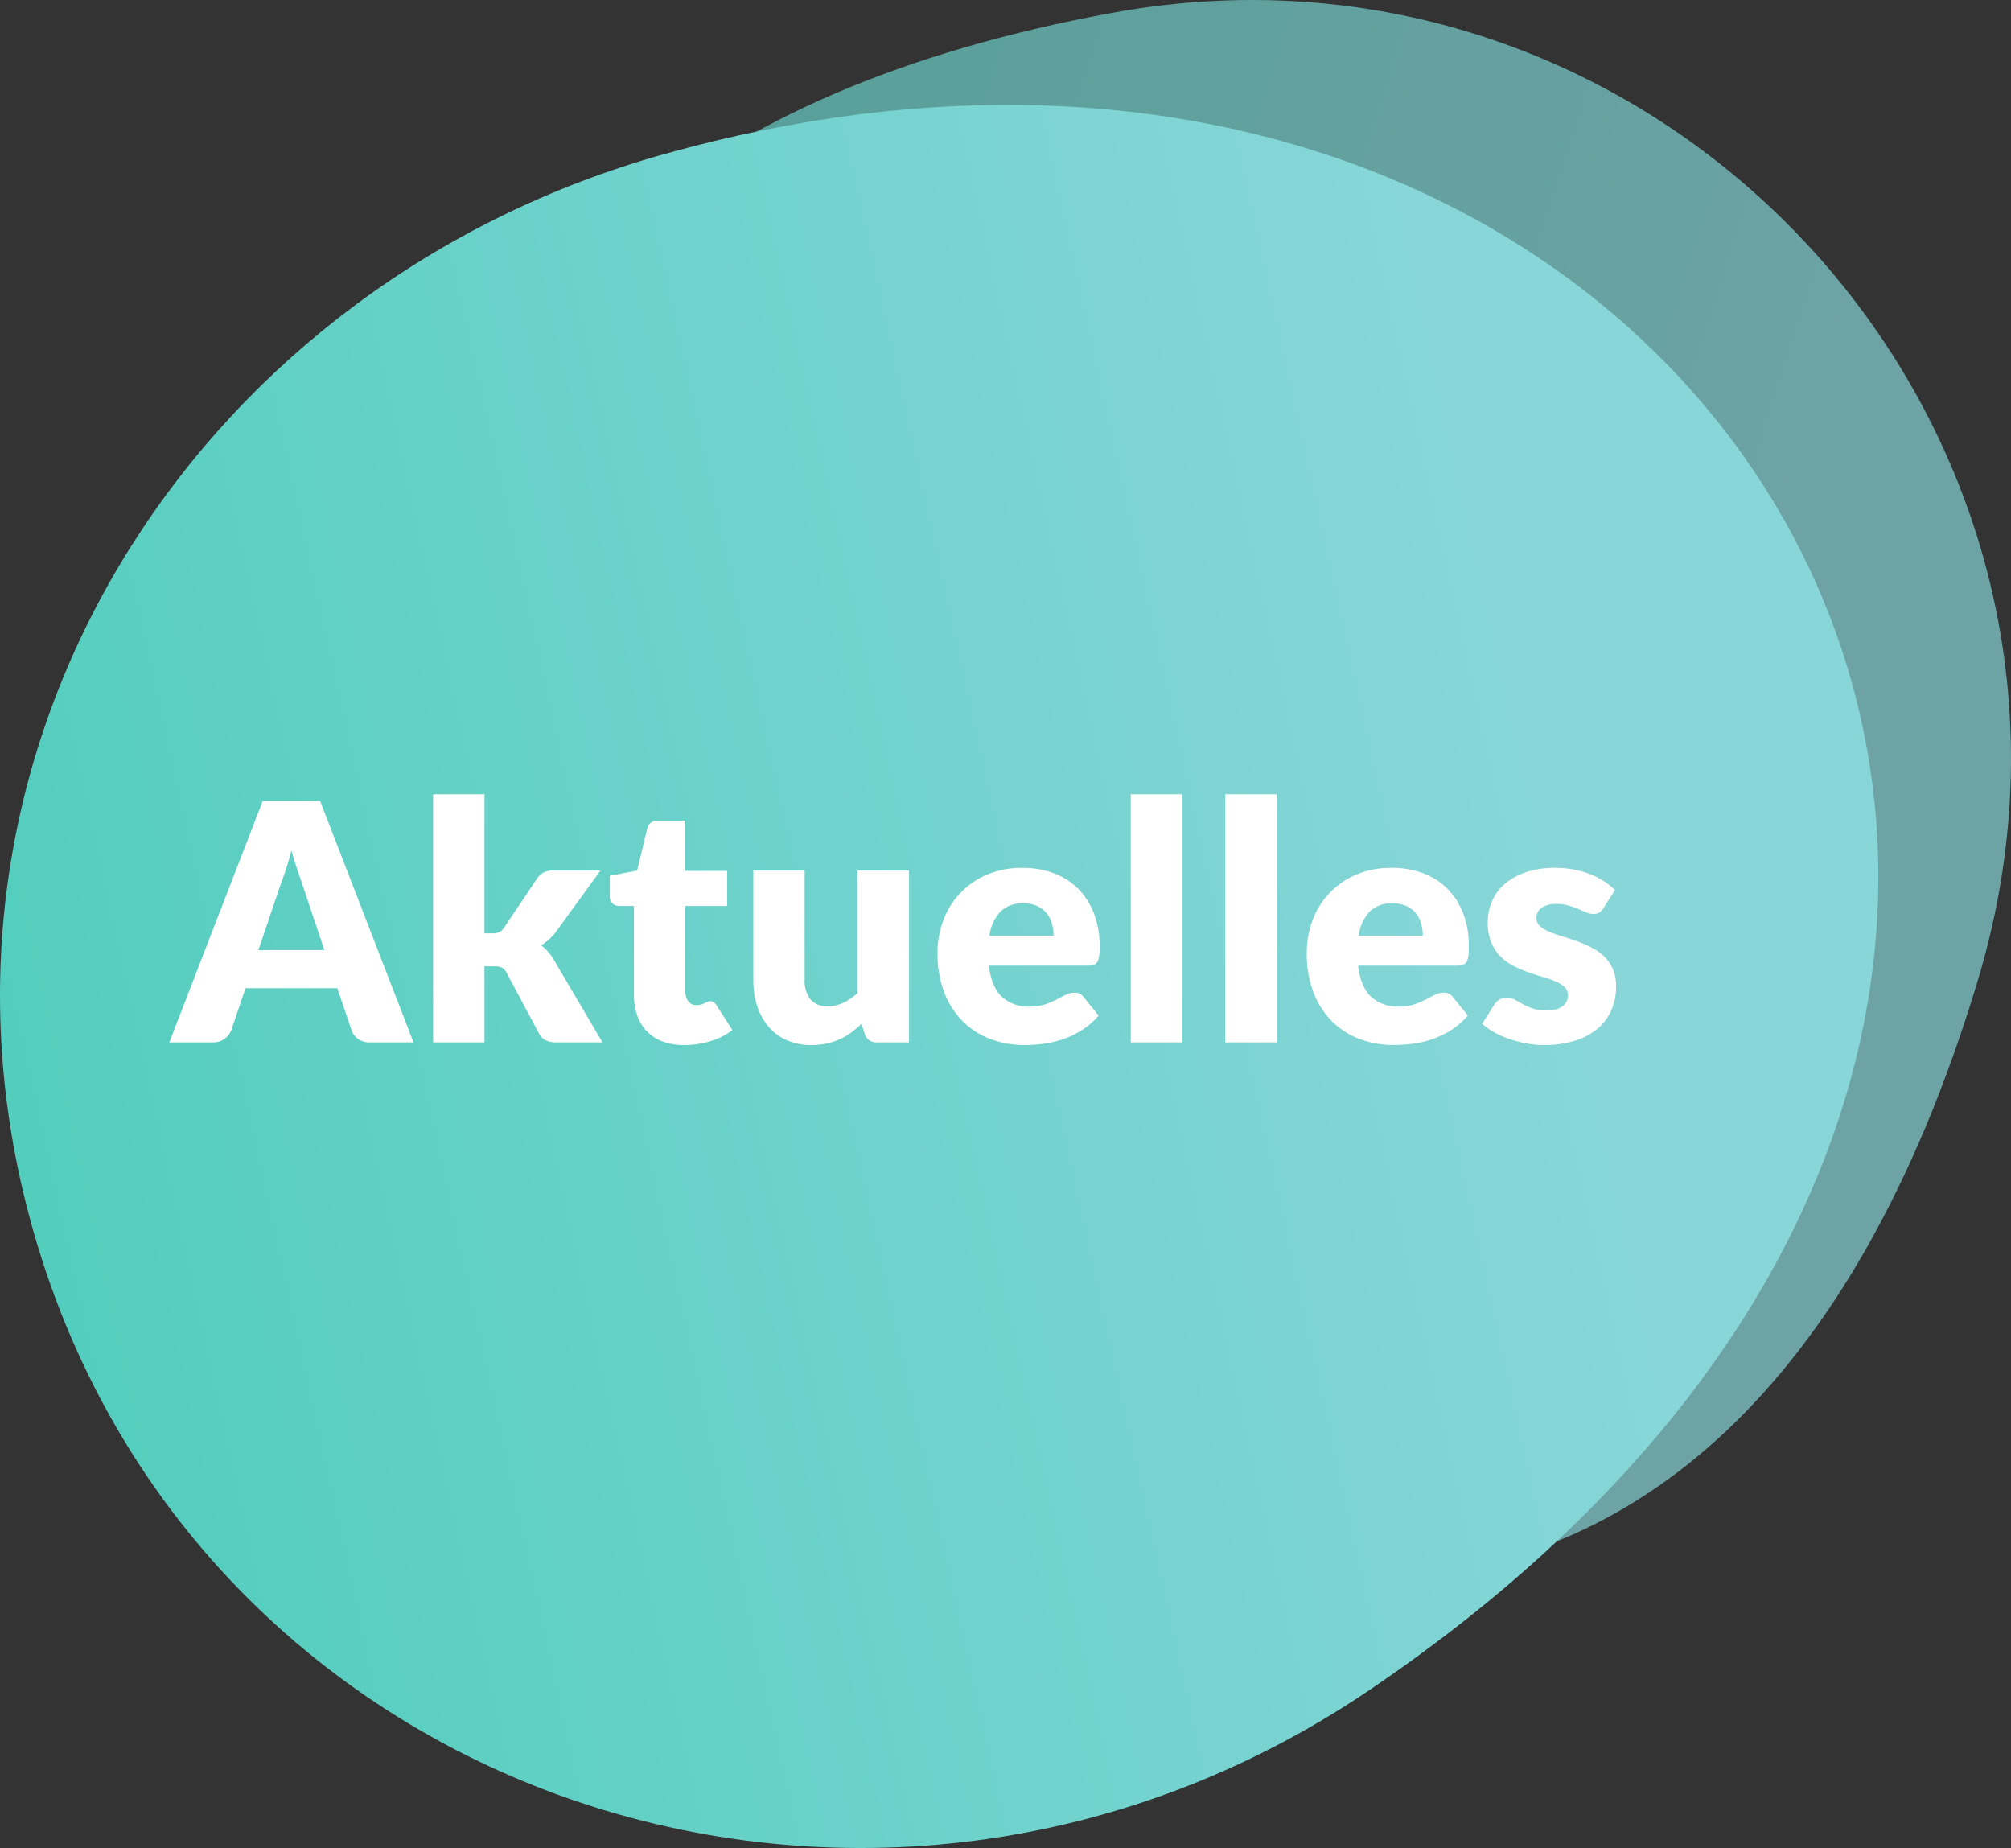
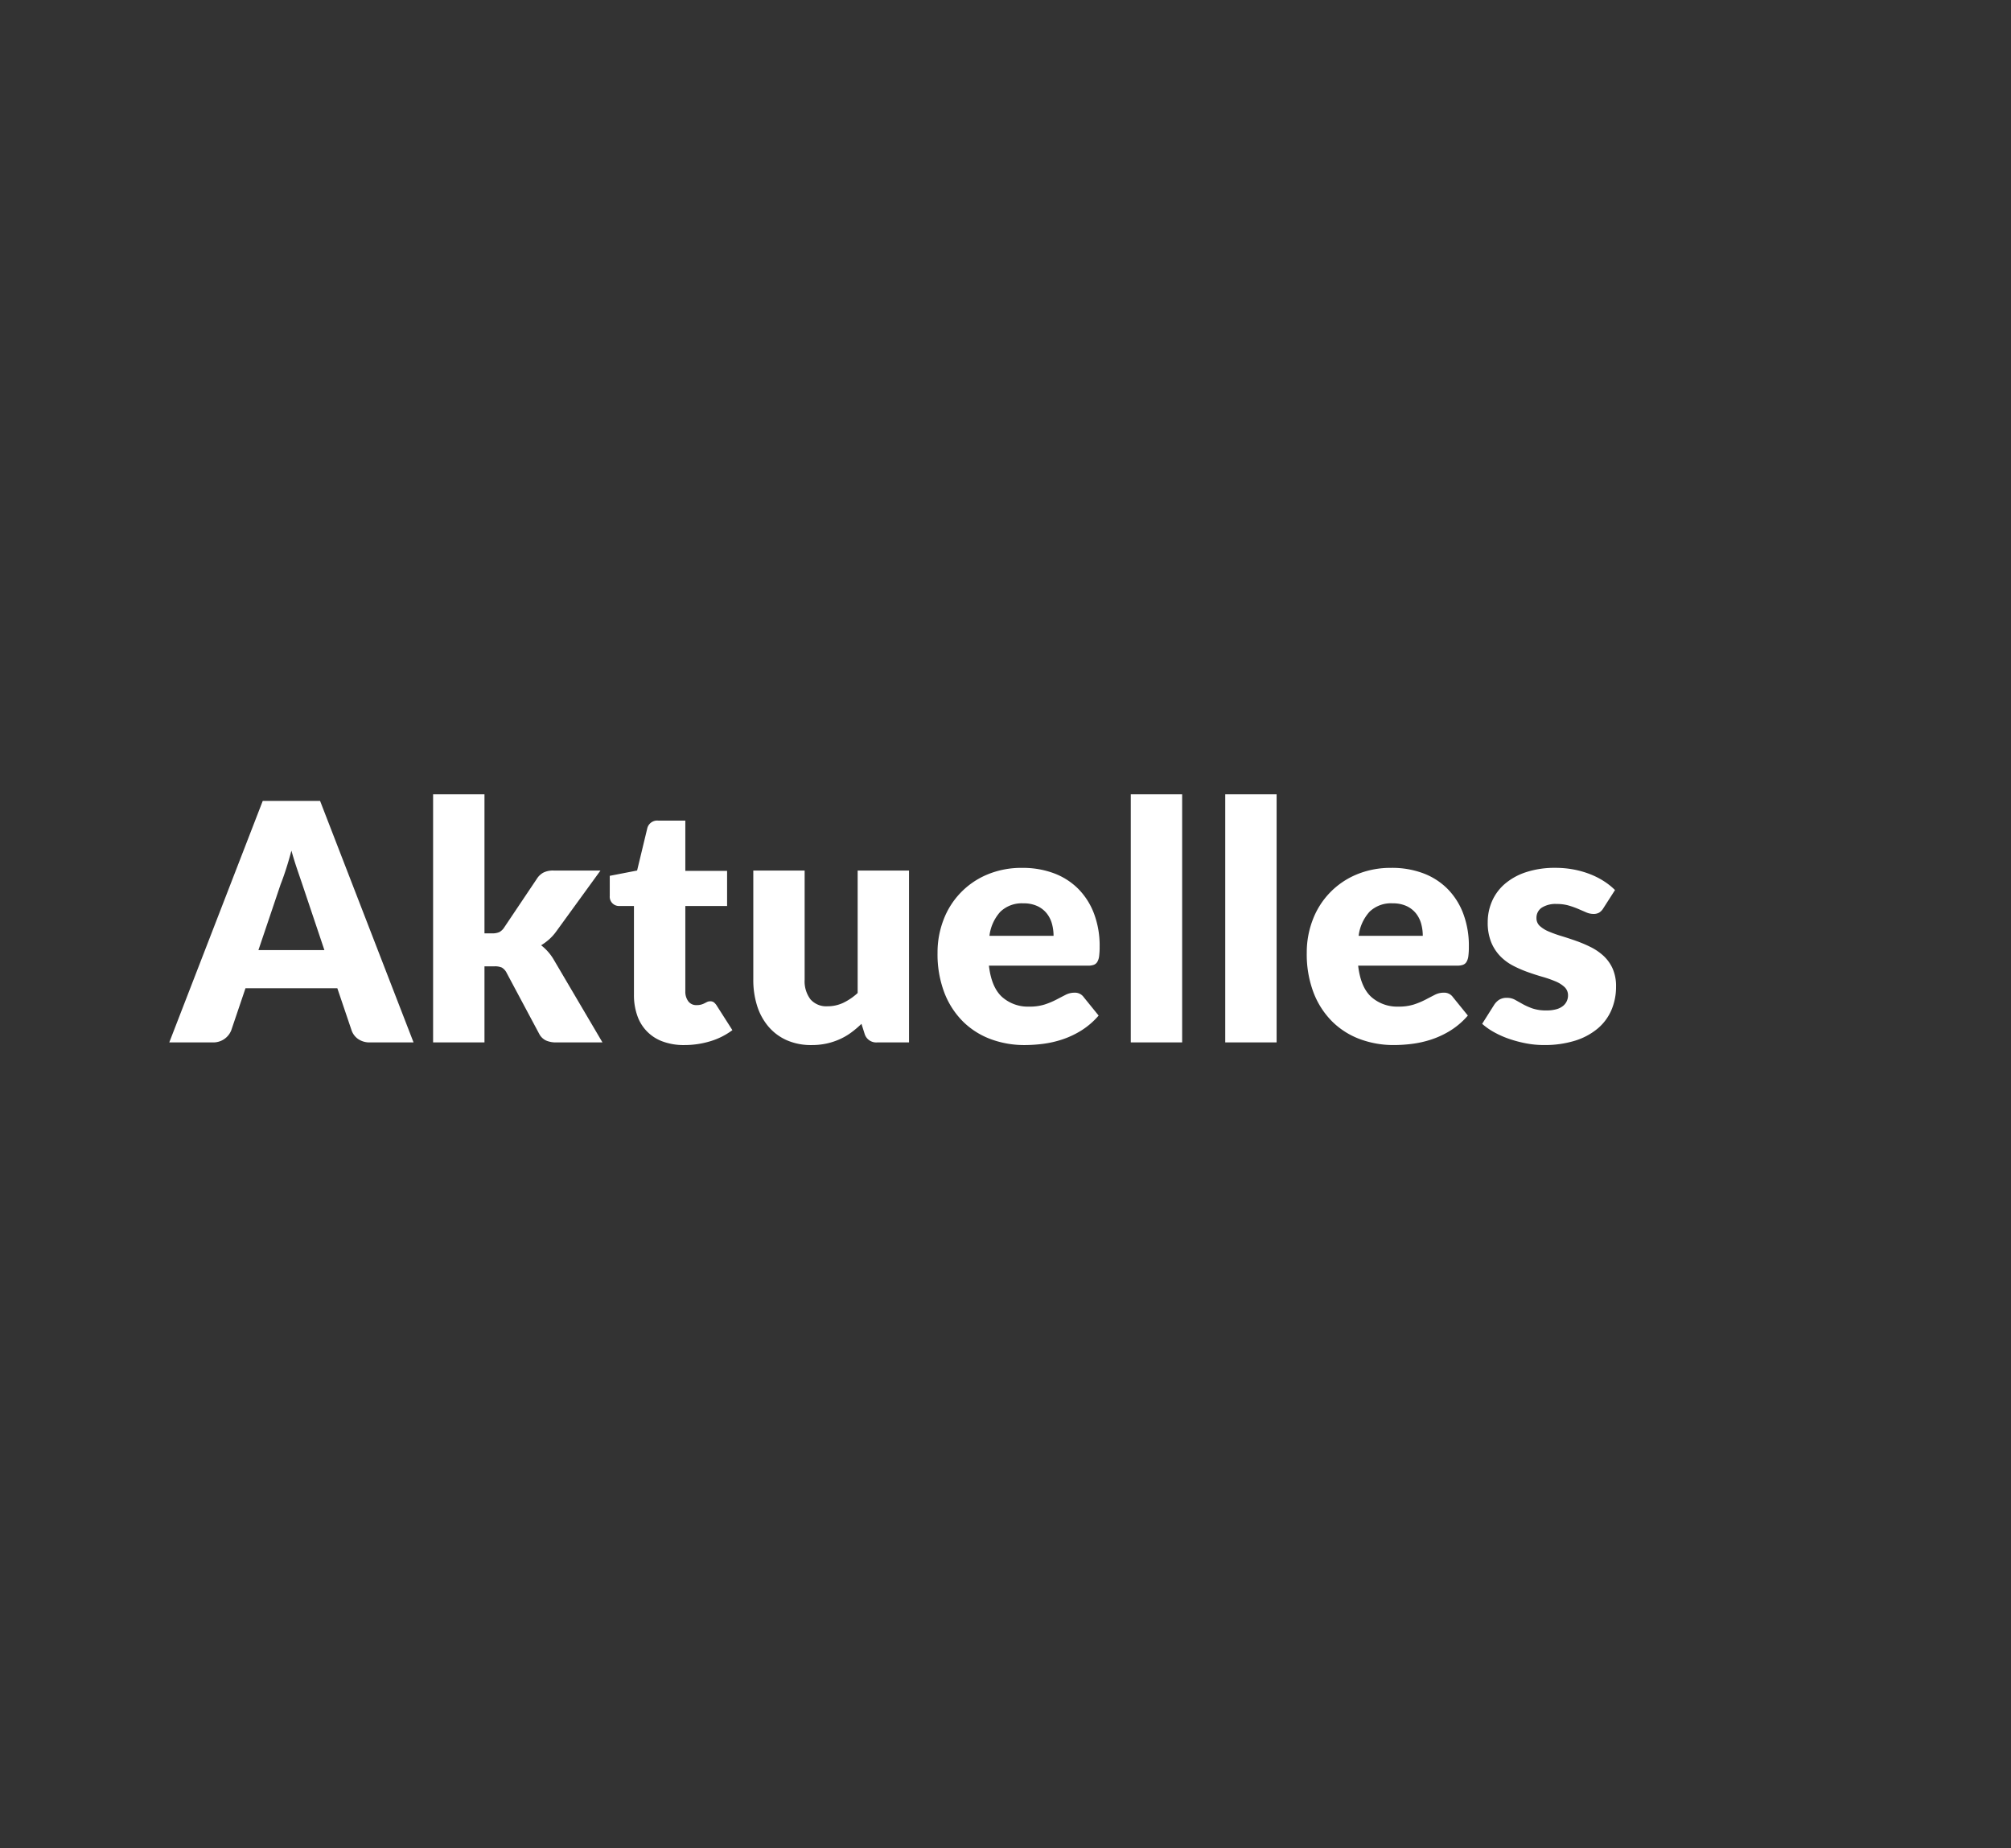
<svg xmlns="http://www.w3.org/2000/svg" xmlns:xlink="http://www.w3.org/1999/xlink" width="424.723" height="390.242" viewBox="0 0 424.723 390.242">
  <rect x="0" y="0" width="424.723" height="390.242" fill="#333333" stroke="none" />
  <defs>
    <linearGradient id="linear-gradient" x1="0.759" y1="0.553" x2="0.009" y2="0.148" gradientUnits="objectBoundingBox">
      <stop offset="0" stop-color="#89d6d9" />
      <stop offset="1" stop-color="#40cbb4" />
    </linearGradient>
    <linearGradient id="linear-gradient-5" x1="0.675" y1="0.341" x2="0.019" y2="0.202" xlink:href="#linear-gradient" />
    <clipPath id="clip-path">
      <rect id="Rechteck_10" data-name="Rechteck 10" width="330.38" height="333.361" fill="url(#linear-gradient)" />
    </clipPath>
    <clipPath id="clip-path-4">
-       <path id="Pfad_1" data-name="Pfad 1" d="M323.373,207.026C358.224,91.279,257.709-18.827,140.509,2.718c-361.695,66.49,76.7,556.916,182.864,204.308" transform="translate(0 0)" fill="url(#linear-gradient)" />
-     </clipPath>
+       </clipPath>
    <clipPath id="clip-path-5">
      <rect id="Rechteck_16" data-name="Rechteck 16" width="396.712" height="368.093" fill="url(#linear-gradient-5)" />
    </clipPath>
    <clipPath id="clip-path-8">
-       <path id="Pfad_3" data-name="Pfad 3" d="M289.314,334.682C503.964,189.211,367.008-53.041,140.351,10.369,43.523,37.458-18.2,131.4,4.825,229.278c29.781,126.593,176.731,178.432,284.489,105.4" transform="translate(0 -0.001)" fill="url(#linear-gradient-5)" />
-     </clipPath>
+       </clipPath>
  </defs>
  <g id="Gruppe_444" data-name="Gruppe 444" transform="translate(-71.277 -5136.048)">
    <g id="Gruppe_443" data-name="Gruppe 443" transform="translate(71.277 5136.048)" style="isolation: isolate">
      <g id="Gruppe_8" data-name="Gruppe 8" transform="translate(94.344 0)" opacity="0.687" clip-path="url(#clip-path)" style="mix-blend-mode: multiply;isolation: isolate">
        <g id="Gruppe_7" data-name="Gruppe 7">
          <g id="Gruppe_6" data-name="Gruppe 6" clip-path="url(#clip-path)">
            <g id="Gruppe_5" data-name="Gruppe 5" style="mix-blend-mode: multiply;isolation: isolate">
              <g id="Gruppe_4" data-name="Gruppe 4">
                <g id="Gruppe_3" data-name="Gruppe 3" clip-path="url(#clip-path)">
                  <g id="Gruppe_2" data-name="Gruppe 2" transform="translate(0 0)">
                    <g id="Gruppe_1" data-name="Gruppe 1" clip-path="url(#clip-path-4)">
-                       <rect id="Rechteck_7" data-name="Rechteck 7" width="684.225" height="683.488" transform="translate(-335.521 4.731) rotate(-11.643)" fill="url(#linear-gradient)" />
-                     </g>
+                       </g>
                  </g>
                </g>
              </g>
            </g>
          </g>
        </g>
      </g>
      <g id="Gruppe_21" data-name="Gruppe 21" transform="translate(0 22.149)" style="mix-blend-mode: multiply;isolation: isolate">
        <g id="Gruppe_20" data-name="Gruppe 20" clip-path="url(#clip-path-5)">
          <g id="Gruppe_19" data-name="Gruppe 19">
            <g id="Gruppe_18" data-name="Gruppe 18" clip-path="url(#clip-path-5)">
              <g id="Gruppe_17" data-name="Gruppe 17" style="mix-blend-mode: multiply;isolation: isolate">
                <g id="Gruppe_16" data-name="Gruppe 16">
                  <g id="Gruppe_15" data-name="Gruppe 15" clip-path="url(#clip-path-5)">
                    <g id="Gruppe_14" data-name="Gruppe 14" transform="translate(0 0)">
                      <g id="Gruppe_13" data-name="Gruppe 13" clip-path="url(#clip-path-8)">
-                         <rect id="Rechteck_13" data-name="Rechteck 13" width="663.71" height="632.308" transform="translate(-188.347 22.016) rotate(-23.804)" fill="url(#linear-gradient-5)" />
-                       </g>
+                         </g>
                    </g>
                  </g>
                </g>
              </g>
            </g>
          </g>
        </g>
      </g>
    </g>
    <path id="Pfad_265" data-name="Pfad 265" d="M51.66,69H42.49a4.238,4.238,0,0,1-2.537-.717,3.706,3.706,0,0,1-1.382-1.838l-3.01-8.89H16.17l-3.01,8.89A4.054,4.054,0,0,1,9.31,69H.07L19.81,18.005H31.92ZM18.9,49.505H32.83L28.14,35.54q-.455-1.33-1.068-3.133t-1.207-3.9Q25.3,30.64,24.71,32.46t-1.12,3.15ZM66.64,16.6V45.97h1.61a3.472,3.472,0,0,0,1.558-.28,2.92,2.92,0,0,0,1.032-1.015l6.86-10.22a3.74,3.74,0,0,1,1.418-1.33,4.563,4.563,0,0,1,2.082-.42h9.94L81.76,45.62a10.176,10.176,0,0,1-1.452,1.61,12.074,12.074,0,0,1-1.7,1.26,10.662,10.662,0,0,1,2.73,3.15L91.56,69h-9.8a5.118,5.118,0,0,1-2.118-.4A3.149,3.149,0,0,1,78.19,67.18L71.33,54.335A2.68,2.68,0,0,0,70.315,53.2a3.656,3.656,0,0,0-1.575-.263h-2.1V69H55.79V16.6ZM108.85,69.56a12.8,12.8,0,0,1-4.568-.752A8.813,8.813,0,0,1,98.91,63.33a12.939,12.939,0,0,1-.7-4.375V40.195H95.13A1.958,1.958,0,0,1,93.1,38.06V33.825l5.775-1.12,2.135-8.855a2.156,2.156,0,0,1,2.38-1.68h5.67V32.775h8.82v7.42h-8.82V58.22a3.392,3.392,0,0,0,.612,2.082,2.069,2.069,0,0,0,1.768.823,3.473,3.473,0,0,0,1-.123,3.972,3.972,0,0,0,.7-.28q.3-.157.56-.28a1.435,1.435,0,0,1,.613-.123,1.263,1.263,0,0,1,.787.228,2.817,2.817,0,0,1,.613.717L119,66.41a14.973,14.973,0,0,1-4.725,2.362A18.777,18.777,0,0,1,108.85,69.56Zm25.41-36.855v23.03a6.333,6.333,0,0,0,1.225,4.165,4.425,4.425,0,0,0,3.6,1.47,7.733,7.733,0,0,0,3.342-.735,12.467,12.467,0,0,0,3.028-2.065V32.705h10.85V69h-6.72a2.551,2.551,0,0,1-2.66-1.82l-.665-2.1a21.061,21.061,0,0,1-2.17,1.838,13.28,13.28,0,0,1-2.4,1.4,14.322,14.322,0,0,1-2.747.91,14.6,14.6,0,0,1-3.22.332,12.707,12.707,0,0,1-5.268-1.033A10.838,10.838,0,0,1,126.6,65.64a12.594,12.594,0,0,1-2.38-4.375,18.1,18.1,0,0,1-.805-5.53V32.705Zm45.99-.56a18.688,18.688,0,0,1,6.6,1.12,14.342,14.342,0,0,1,5.145,3.255,14.856,14.856,0,0,1,3.36,5.232,19.2,19.2,0,0,1,1.208,7.018,15.316,15.316,0,0,1-.105,1.995,3.158,3.158,0,0,1-.385,1.225,1.466,1.466,0,0,1-.753.63,3.525,3.525,0,0,1-1.208.175H173.18q.525,4.55,2.765,6.6a8.227,8.227,0,0,0,5.775,2.047,10.337,10.337,0,0,0,3.255-.455,16.421,16.421,0,0,0,2.433-1.015q1.067-.56,1.96-1.015a4.07,4.07,0,0,1,1.872-.455,2.243,2.243,0,0,1,1.96.945l3.15,3.885a16.128,16.128,0,0,1-3.622,3.132,18.825,18.825,0,0,1-3.99,1.89,21.627,21.627,0,0,1-4.1.945,30.731,30.731,0,0,1-3.9.262,20.377,20.377,0,0,1-7.158-1.243,16.447,16.447,0,0,1-5.845-3.692,17.423,17.423,0,0,1-3.955-6.09,22.755,22.755,0,0,1-1.452-8.47,19.168,19.168,0,0,1,1.242-6.9,16.75,16.75,0,0,1,9.205-9.59A18.6,18.6,0,0,1,180.25,32.145Zm.21,7.49A6.538,6.538,0,0,0,175.6,41.4a9.209,9.209,0,0,0-2.31,5.092H186.83a9.577,9.577,0,0,0-.332-2.52,6.109,6.109,0,0,0-1.085-2.187,5.521,5.521,0,0,0-1.977-1.557A6.763,6.763,0,0,0,180.46,39.635ZM213.99,16.6V69H203.14V16.6Zm19.95,0V69H223.09V16.6Zm24.29,15.54a18.688,18.688,0,0,1,6.6,1.12,14.342,14.342,0,0,1,5.145,3.255,14.857,14.857,0,0,1,3.36,5.232,19.2,19.2,0,0,1,1.207,7.018,15.316,15.316,0,0,1-.105,1.995,3.157,3.157,0,0,1-.385,1.225,1.466,1.466,0,0,1-.753.63,3.525,3.525,0,0,1-1.208.175H251.16q.525,4.55,2.765,6.6A8.227,8.227,0,0,0,259.7,61.44a10.337,10.337,0,0,0,3.255-.455,16.421,16.421,0,0,0,2.432-1.015q1.068-.56,1.96-1.015a4.069,4.069,0,0,1,1.872-.455,2.243,2.243,0,0,1,1.96.945l3.15,3.885a16.129,16.129,0,0,1-3.622,3.132,18.825,18.825,0,0,1-3.99,1.89,21.626,21.626,0,0,1-4.1.945,30.731,30.731,0,0,1-3.9.262,20.377,20.377,0,0,1-7.158-1.243,16.447,16.447,0,0,1-5.845-3.692,17.423,17.423,0,0,1-3.955-6.09,22.755,22.755,0,0,1-1.452-8.47,19.168,19.168,0,0,1,1.242-6.9,16.75,16.75,0,0,1,9.205-9.59A18.6,18.6,0,0,1,258.23,32.145Zm.21,7.49a6.538,6.538,0,0,0-4.865,1.767,9.209,9.209,0,0,0-2.31,5.092H264.81a9.578,9.578,0,0,0-.332-2.52,6.109,6.109,0,0,0-1.085-2.187,5.521,5.521,0,0,0-1.978-1.557A6.763,6.763,0,0,0,258.44,39.635Zm44.52,1.015a2.806,2.806,0,0,1-.893.945,2.342,2.342,0,0,1-1.207.28,3.857,3.857,0,0,1-1.54-.333l-1.663-.718a18.114,18.114,0,0,0-2.012-.717,8.984,8.984,0,0,0-2.555-.332,5.4,5.4,0,0,0-3.167.787,2.538,2.538,0,0,0-1.1,2.188,2.192,2.192,0,0,0,.717,1.68,6.583,6.583,0,0,0,1.908,1.173,26.309,26.309,0,0,0,2.7.963q1.5.455,3.08,1.015a27.425,27.425,0,0,1,3.08,1.313,11.52,11.52,0,0,1,2.695,1.855,8.28,8.28,0,0,1,1.908,2.678,9.068,9.068,0,0,1,.717,3.78,12.429,12.429,0,0,1-.98,4.97,10.554,10.554,0,0,1-2.923,3.92,13.821,13.821,0,0,1-4.795,2.555,21.6,21.6,0,0,1-6.562.91,19.97,19.97,0,0,1-3.71-.35,25.7,25.7,0,0,1-3.587-.945,19.544,19.544,0,0,1-3.2-1.417,13.889,13.889,0,0,1-2.52-1.768l2.52-3.99a3.627,3.627,0,0,1,1.085-1.1,3.013,3.013,0,0,1,1.645-.4,3.423,3.423,0,0,1,1.7.42l1.628.91a13.569,13.569,0,0,0,2.047.91,8.878,8.878,0,0,0,2.958.42,7.512,7.512,0,0,0,2.135-.263,3.762,3.762,0,0,0,1.4-.717,2.812,2.812,0,0,0,1.015-2.17,2.358,2.358,0,0,0-.735-1.785A6.4,6.4,0,0,0,292.81,56.1a23.47,23.47,0,0,0-2.712-.945q-1.522-.438-3.1-1a24.882,24.882,0,0,1-3.1-1.347,10.656,10.656,0,0,1-2.712-2,9.27,9.27,0,0,1-1.925-2.957,10.924,10.924,0,0,1-.735-4.235,11.034,11.034,0,0,1,.893-4.393,10.2,10.2,0,0,1,2.677-3.657,13.147,13.147,0,0,1,4.48-2.5,19.369,19.369,0,0,1,6.3-.928,20.255,20.255,0,0,1,3.8.35,19.406,19.406,0,0,1,3.447.98,16.511,16.511,0,0,1,2.94,1.487,14.118,14.118,0,0,1,2.345,1.873Z" transform="translate(106.958 5287.169)" fill="#fff" />
  </g>
</svg>